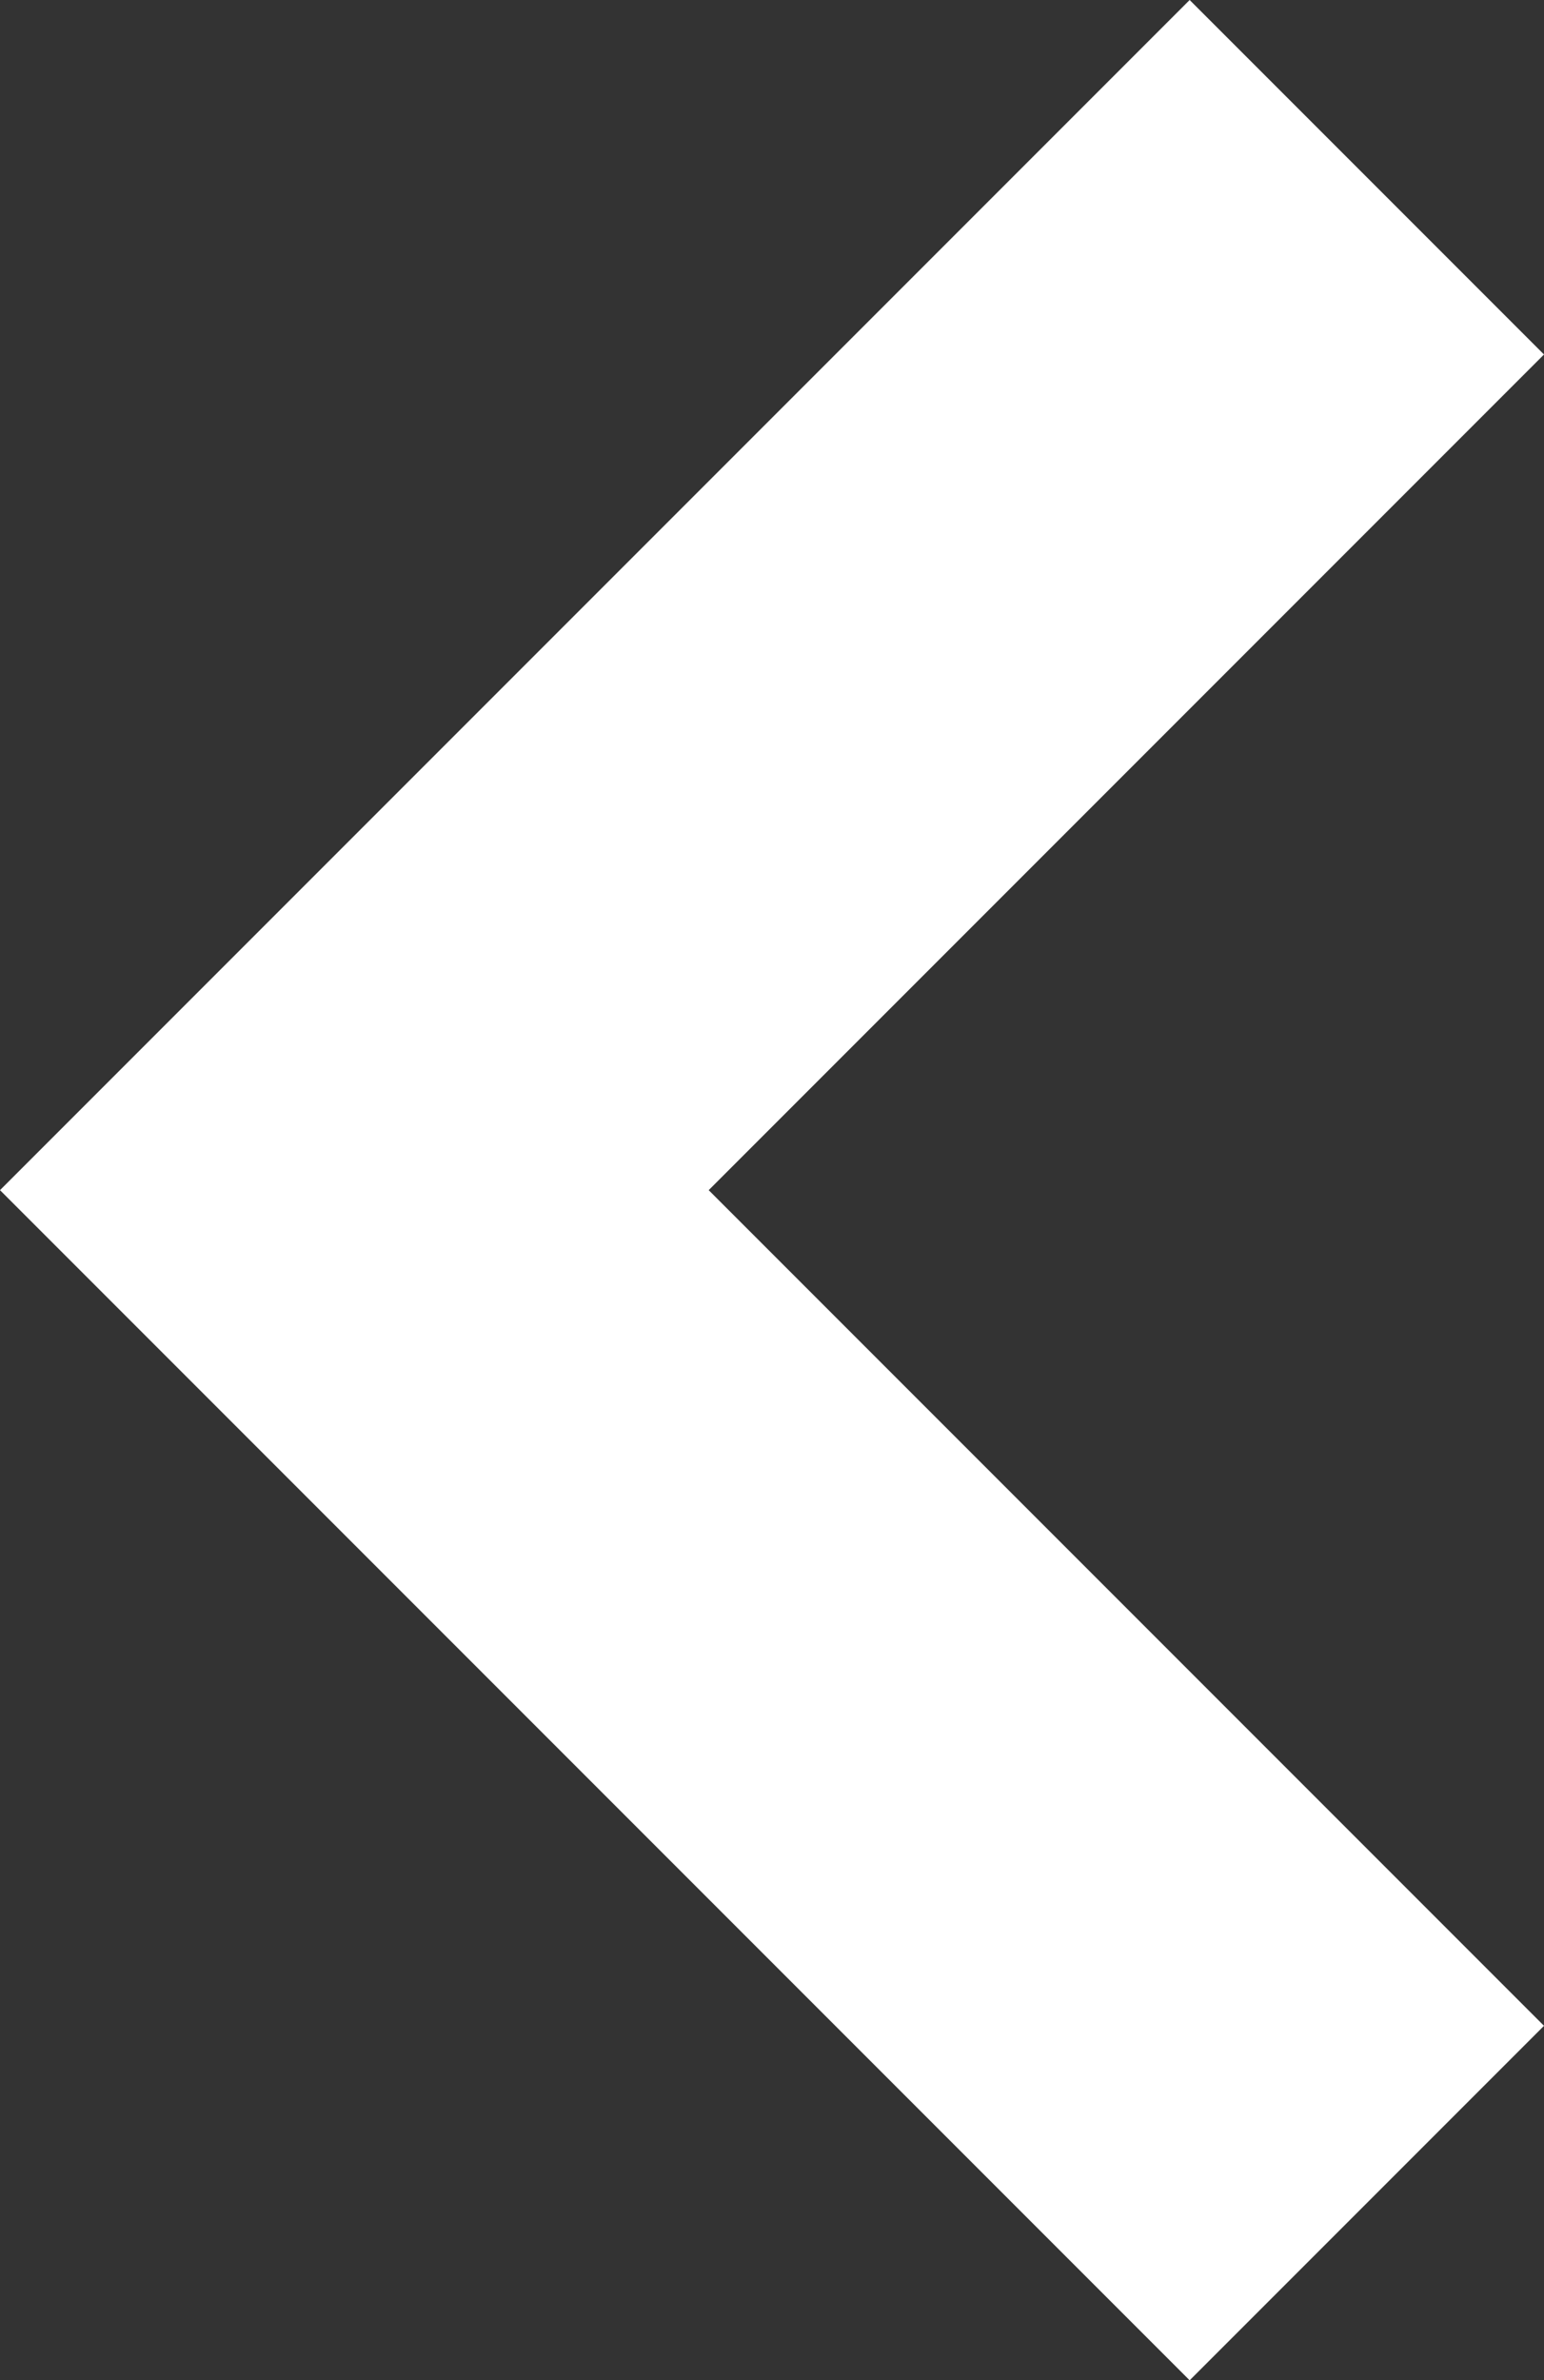
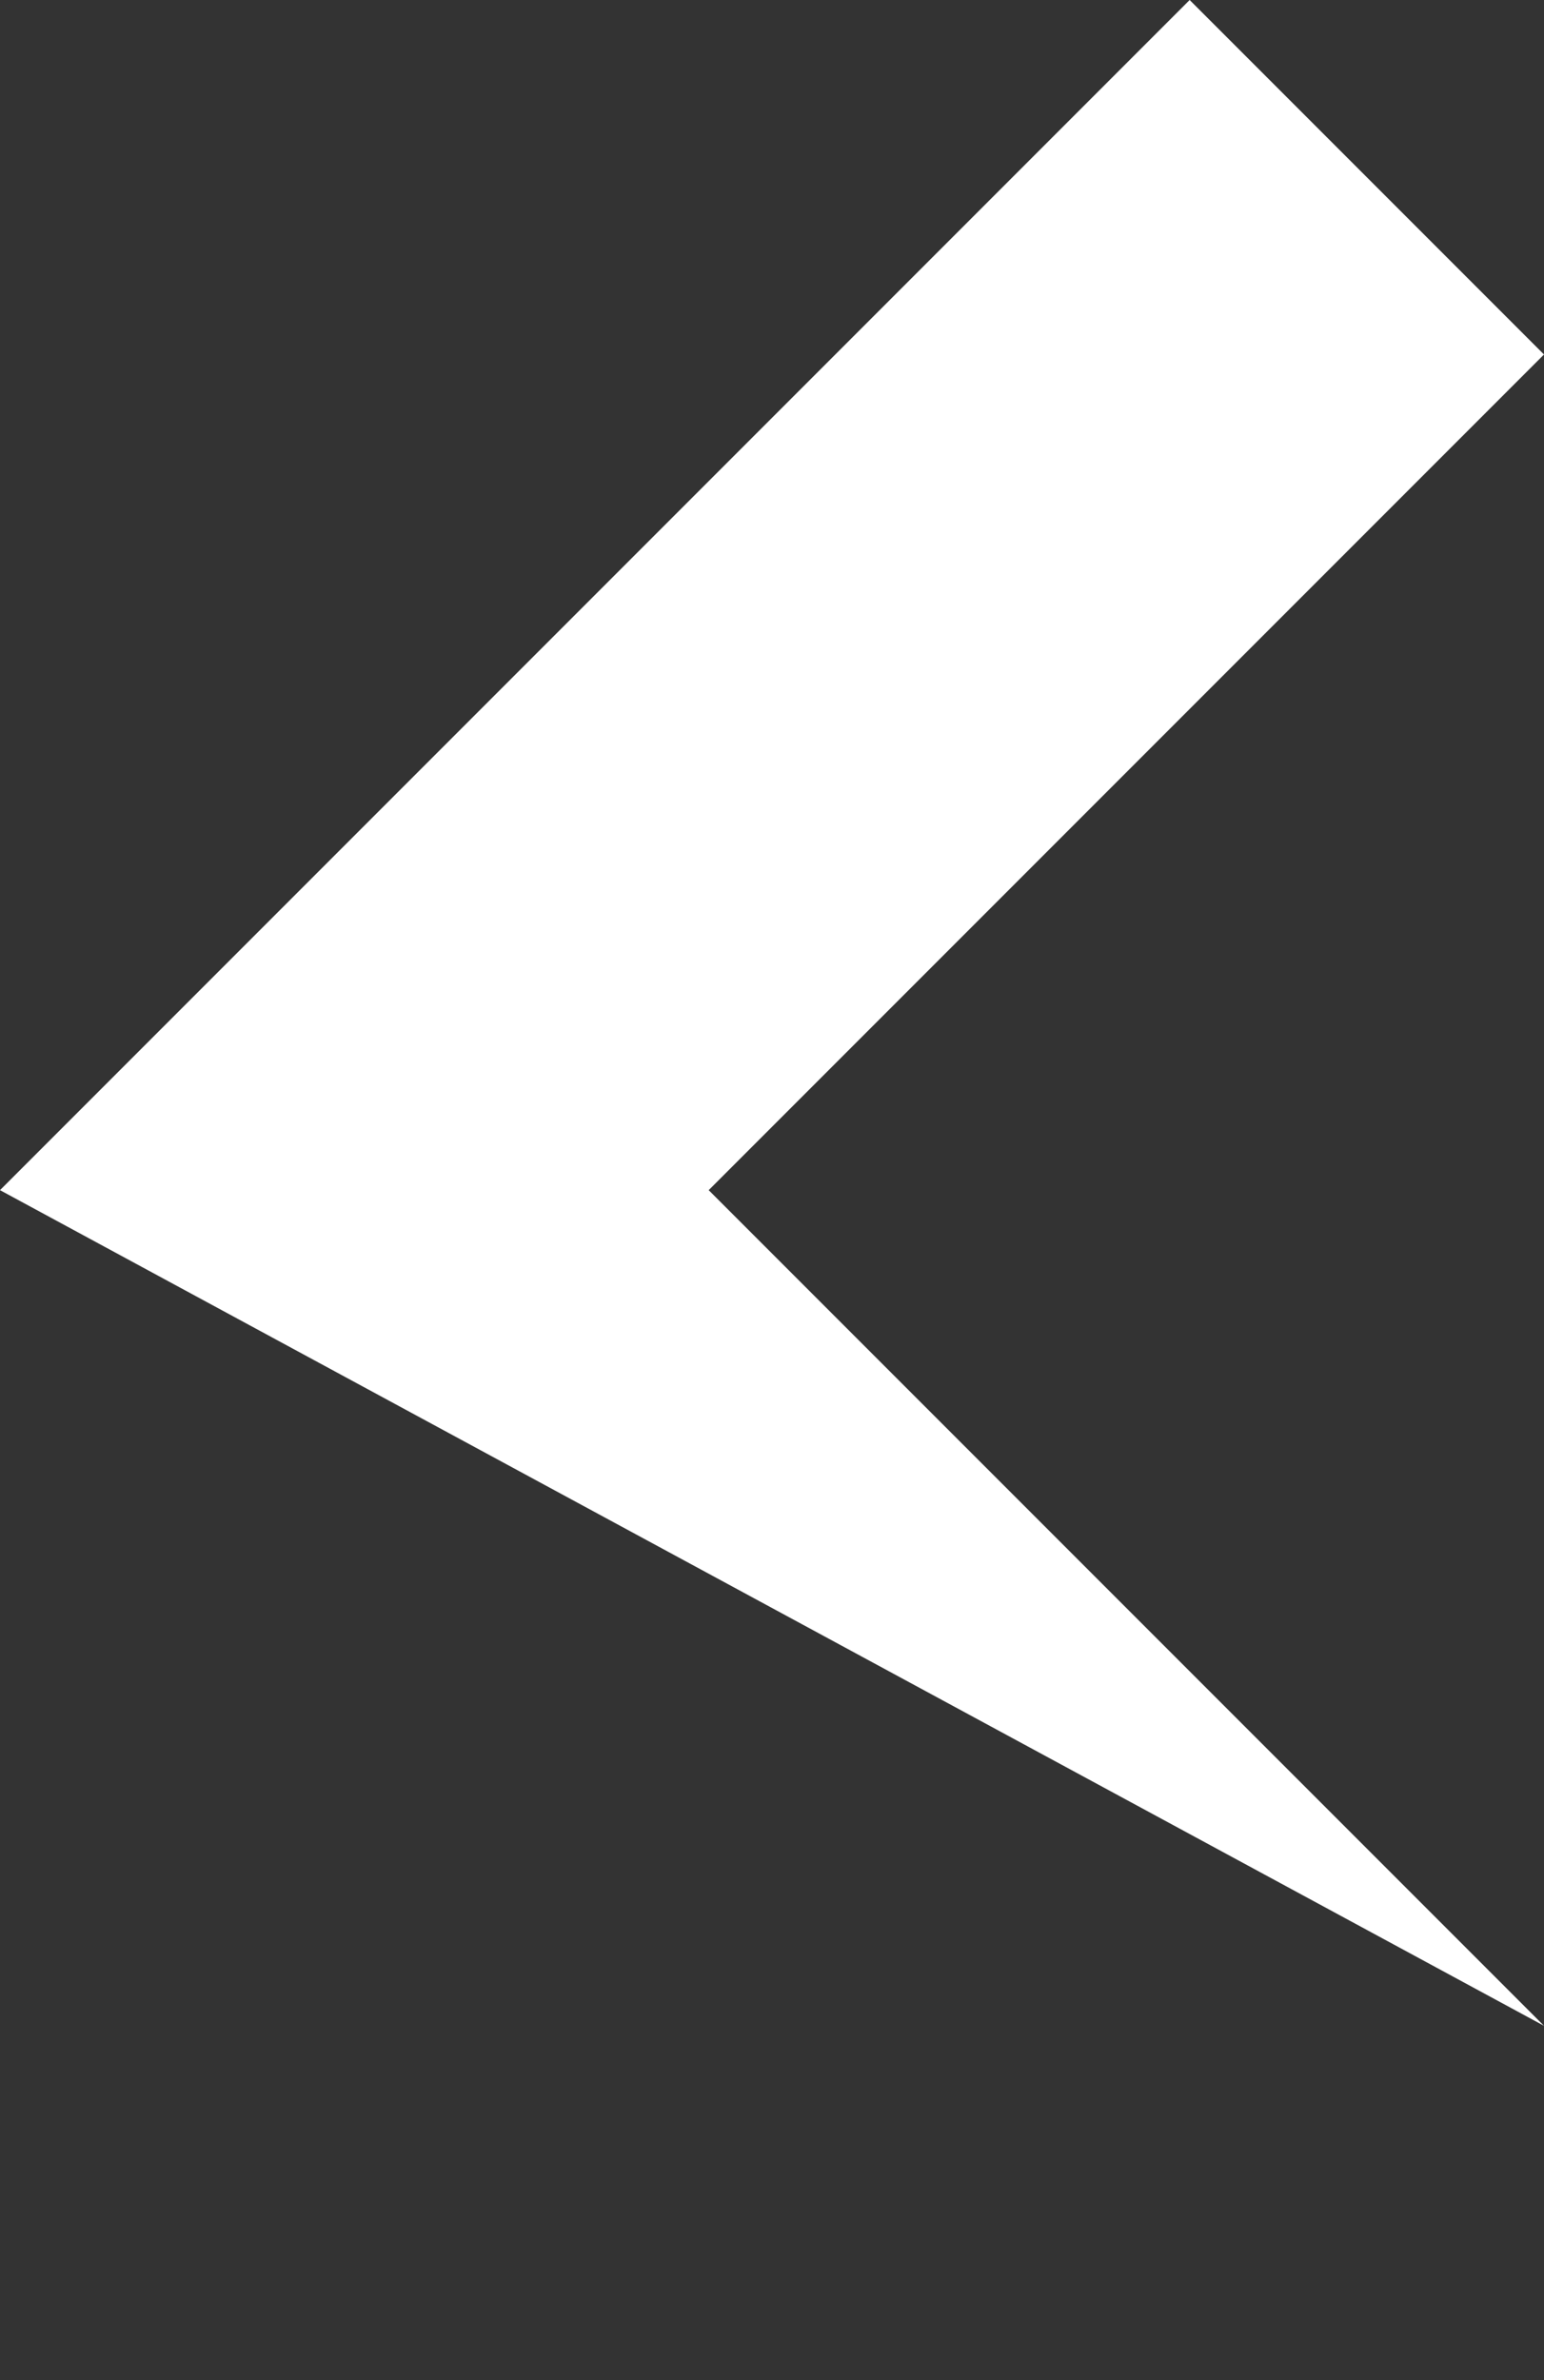
<svg xmlns="http://www.w3.org/2000/svg" width="42.671" height="65.756" viewBox="0 0 42.671 65.756">
  <rect x="0" y="0" width="42.671" height="65.756" fill="#333333" stroke="none" />
-   <path id="Path_36" data-name="Path 36" d="M32.878,42.671,0,9.793,9.793,0,32.878,23.085,55.963,0l9.793,9.793Z" transform="translate(42.671) rotate(90)" fill="#fff" />
+   <path id="Path_36" data-name="Path 36" d="M32.878,42.671,0,9.793,9.793,0,32.878,23.085,55.963,0Z" transform="translate(42.671) rotate(90)" fill="#fff" />
</svg>